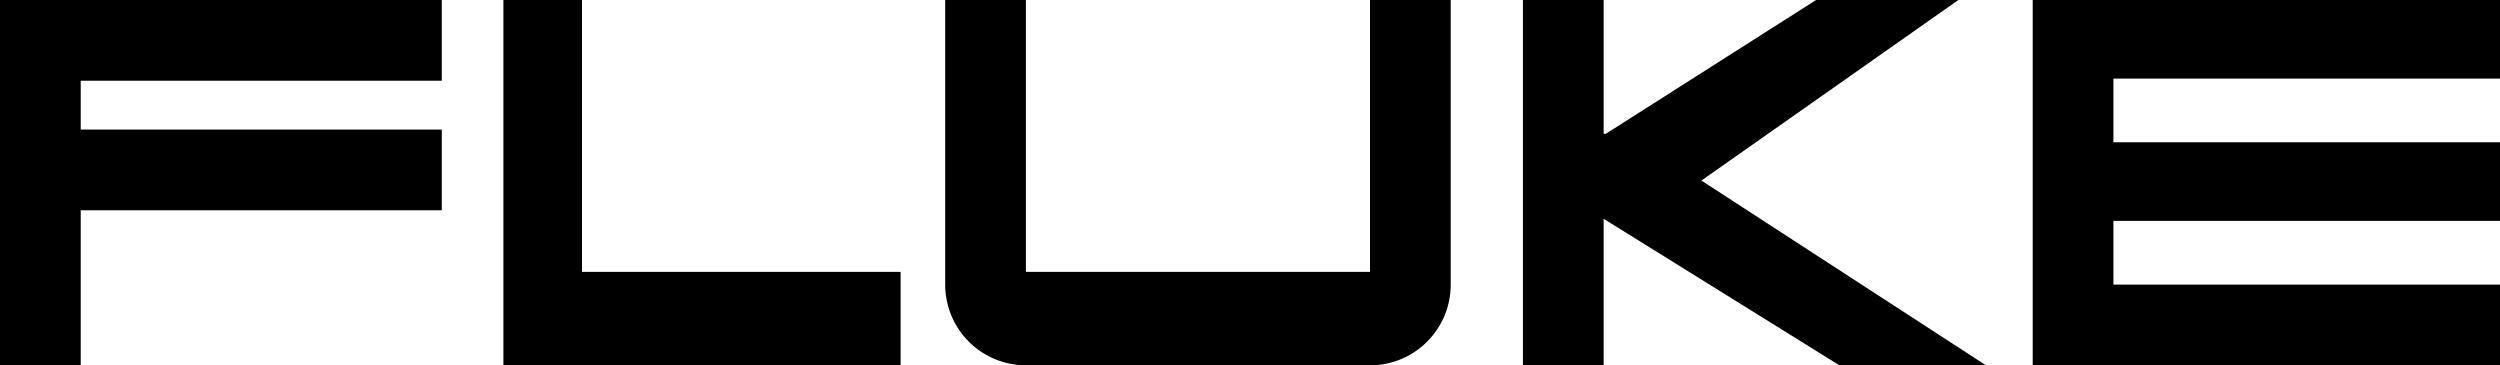
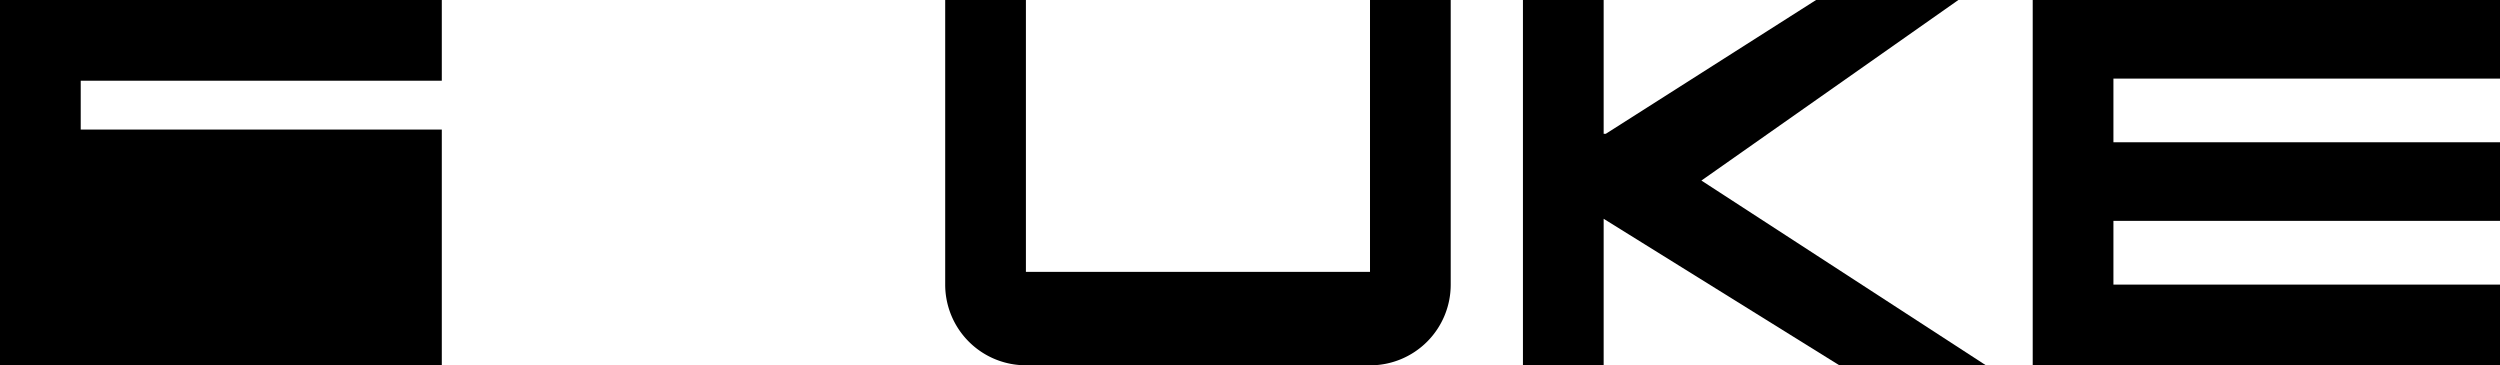
<svg xmlns="http://www.w3.org/2000/svg" width="147.591" height="21.568" viewBox="0 0 147.591 21.568">
  <g id="logo_fluke" transform="translate(-20.7 -17.2)">
    <path id="Trazado_197" data-name="Trazado 197" d="M90.279,38.768A4.763,4.763,0,0,0,95.044,34h0V17.2H90.279V33.251H69.965V17.2H65.2V34h0a4.763,4.763,0,0,0,4.765,4.765H90.279Z" transform="translate(11.301)" />
    <path id="Trazado_198" data-name="Trazado 198" d="M97.165,30.116l13.919,8.652h8.652l-16.8-10.909L118.106,17.2h-8.4L97.29,25.1h-.125V17.2H92.4V38.768h4.765Z" transform="translate(18.209)" />
    <path id="Trazado_199" data-name="Trazado 199" d="M116.4,17.2h27.587v4.64H121.165V25.6h22.822v4.64H121.165V34h22.822v4.765H116.4Z" transform="translate(24.304)" />
-     <path id="Trazado_200" data-name="Trazado 200" d="M44.4,17.2h4.64V33.251H67.849v5.517H44.4Z" transform="translate(6.019)" />
-     <path id="Trazado_201" data-name="Trazado 201" d="M20.7,38.768h4.765V29.614H46.782V24.849H25.465V21.965H46.782V17.2H20.7Z" />
+     <path id="Trazado_201" data-name="Trazado 201" d="M20.7,38.768h4.765H46.782V24.849H25.465V21.965H46.782V17.2H20.7Z" />
  </g>
</svg>